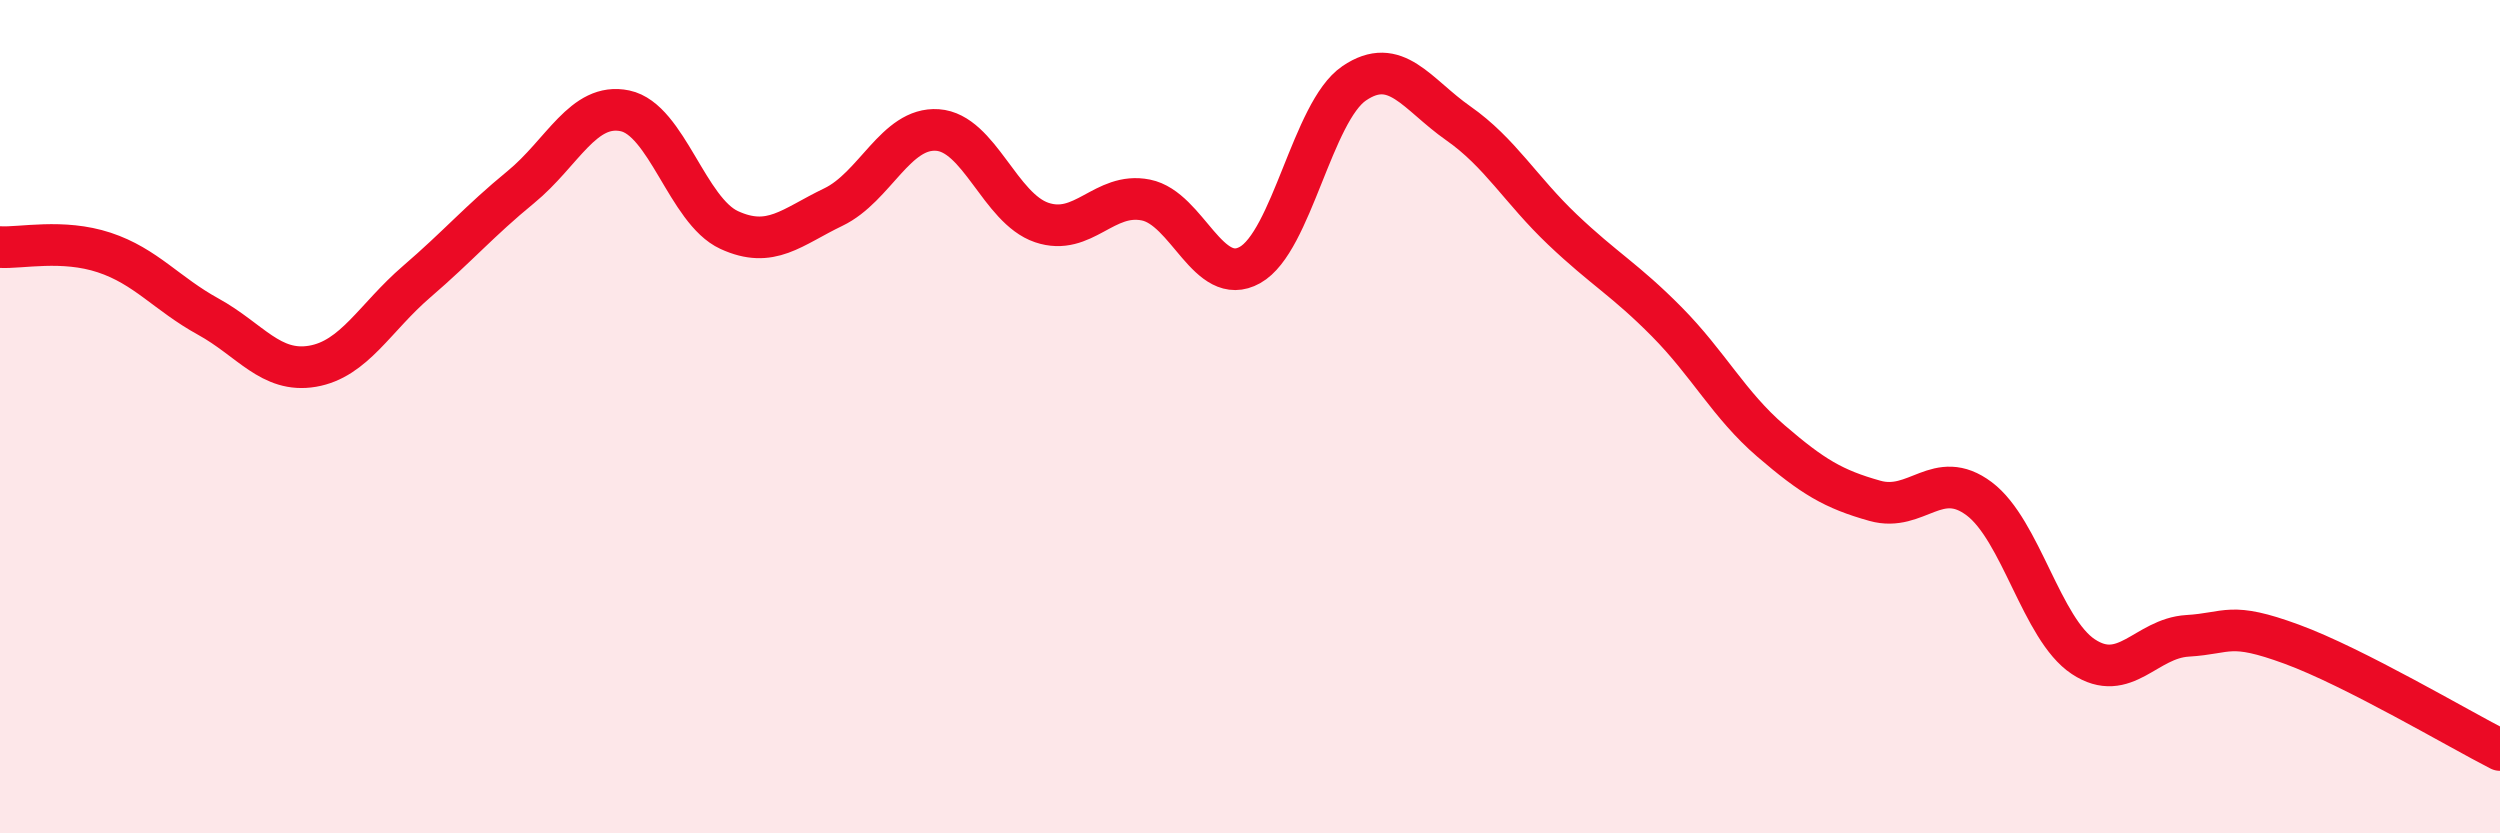
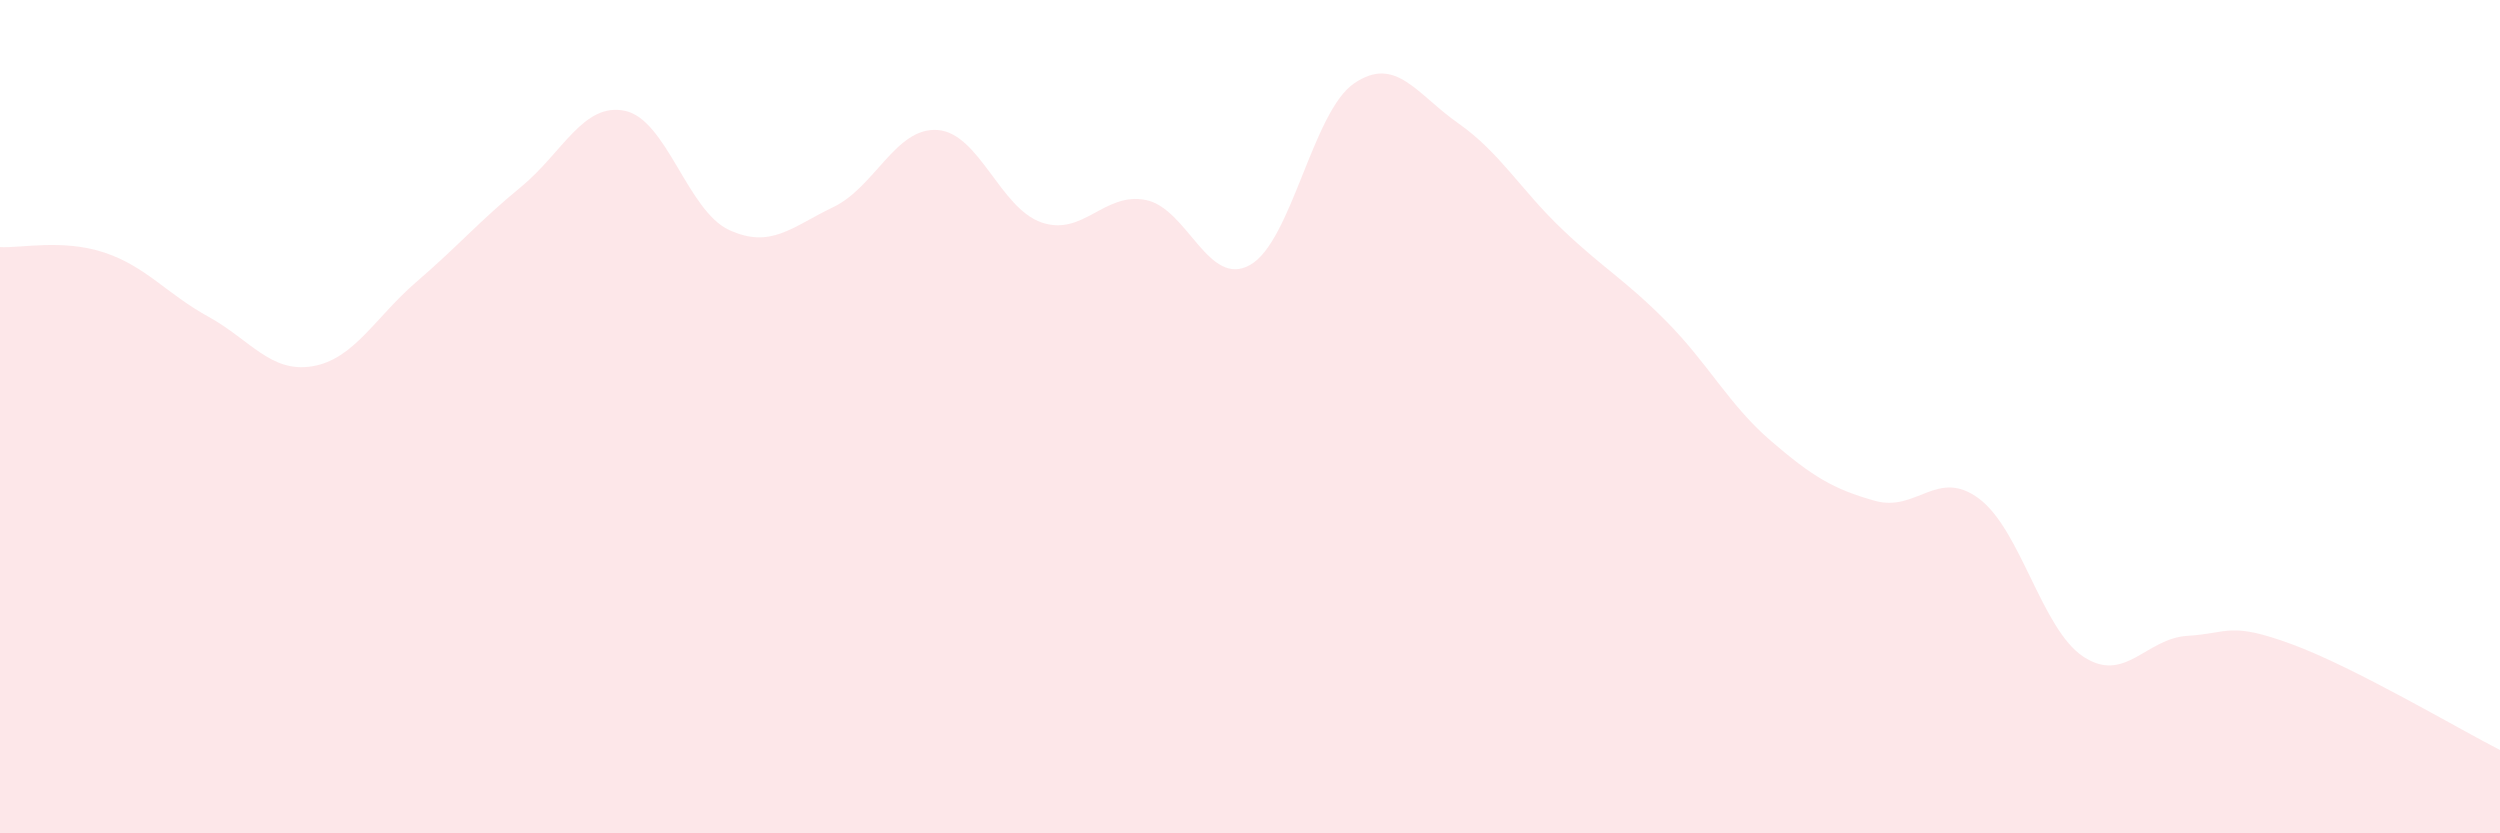
<svg xmlns="http://www.w3.org/2000/svg" width="60" height="20" viewBox="0 0 60 20">
  <path d="M 0,5.93 C 0.5,5.96 1.5,5.73 2.5,6.06 C 3.5,6.39 4,7.05 5,7.6 C 6,8.15 6.5,8.96 7.5,8.79 C 8.5,8.62 9,7.62 10,6.76 C 11,5.9 11.5,5.31 12.5,4.49 C 13.5,3.67 14,2.45 15,2.66 C 16,2.87 16.5,5.06 17.5,5.52 C 18.5,5.98 19,5.45 20,4.97 C 21,4.49 21.5,3.05 22.5,3.12 C 23.5,3.19 24,5 25,5.34 C 26,5.68 26.5,4.6 27.5,4.8 C 28.5,5 29,6.92 30,6.36 C 31,5.8 31.5,2.68 32.5,2 C 33.5,1.32 34,2.26 35,2.96 C 36,3.66 36.5,4.56 37.5,5.51 C 38.5,6.46 39,6.71 40,7.72 C 41,8.73 41.5,9.72 42.5,10.58 C 43.5,11.44 44,11.74 45,12.02 C 46,12.3 46.5,11.22 47.5,11.97 C 48.5,12.72 49,15.1 50,15.76 C 51,16.42 51.5,15.32 52.5,15.26 C 53.5,15.2 53.5,14.91 55,15.46 C 56.5,16.01 59,17.49 60,18L60 20L0 20Z" fill="#EB0A25" opacity="0.1" stroke-linecap="round" stroke-linejoin="round" />
-   <path d="M 0,5.93 C 0.5,5.96 1.5,5.73 2.5,6.06 C 3.5,6.39 4,7.05 5,7.6 C 6,8.15 6.5,8.96 7.5,8.79 C 8.5,8.62 9,7.62 10,6.76 C 11,5.9 11.5,5.31 12.5,4.49 C 13.5,3.67 14,2.45 15,2.66 C 16,2.87 16.5,5.06 17.5,5.52 C 18.5,5.98 19,5.45 20,4.97 C 21,4.49 21.5,3.05 22.5,3.12 C 23.5,3.19 24,5 25,5.34 C 26,5.68 26.5,4.6 27.5,4.8 C 28.5,5 29,6.92 30,6.36 C 31,5.8 31.5,2.68 32.5,2 C 33.5,1.32 34,2.26 35,2.96 C 36,3.66 36.5,4.56 37.5,5.51 C 38.5,6.46 39,6.71 40,7.72 C 41,8.73 41.5,9.72 42.5,10.58 C 43.5,11.44 44,11.74 45,12.02 C 46,12.3 46.5,11.22 47.5,11.97 C 48.5,12.72 49,15.1 50,15.76 C 51,16.42 51.5,15.32 52.5,15.26 C 53.5,15.2 53.5,14.91 55,15.46 C 56.5,16.01 59,17.49 60,18" stroke="#EB0A25" stroke-width="1" fill="none" stroke-linecap="round" stroke-linejoin="round" />
</svg>